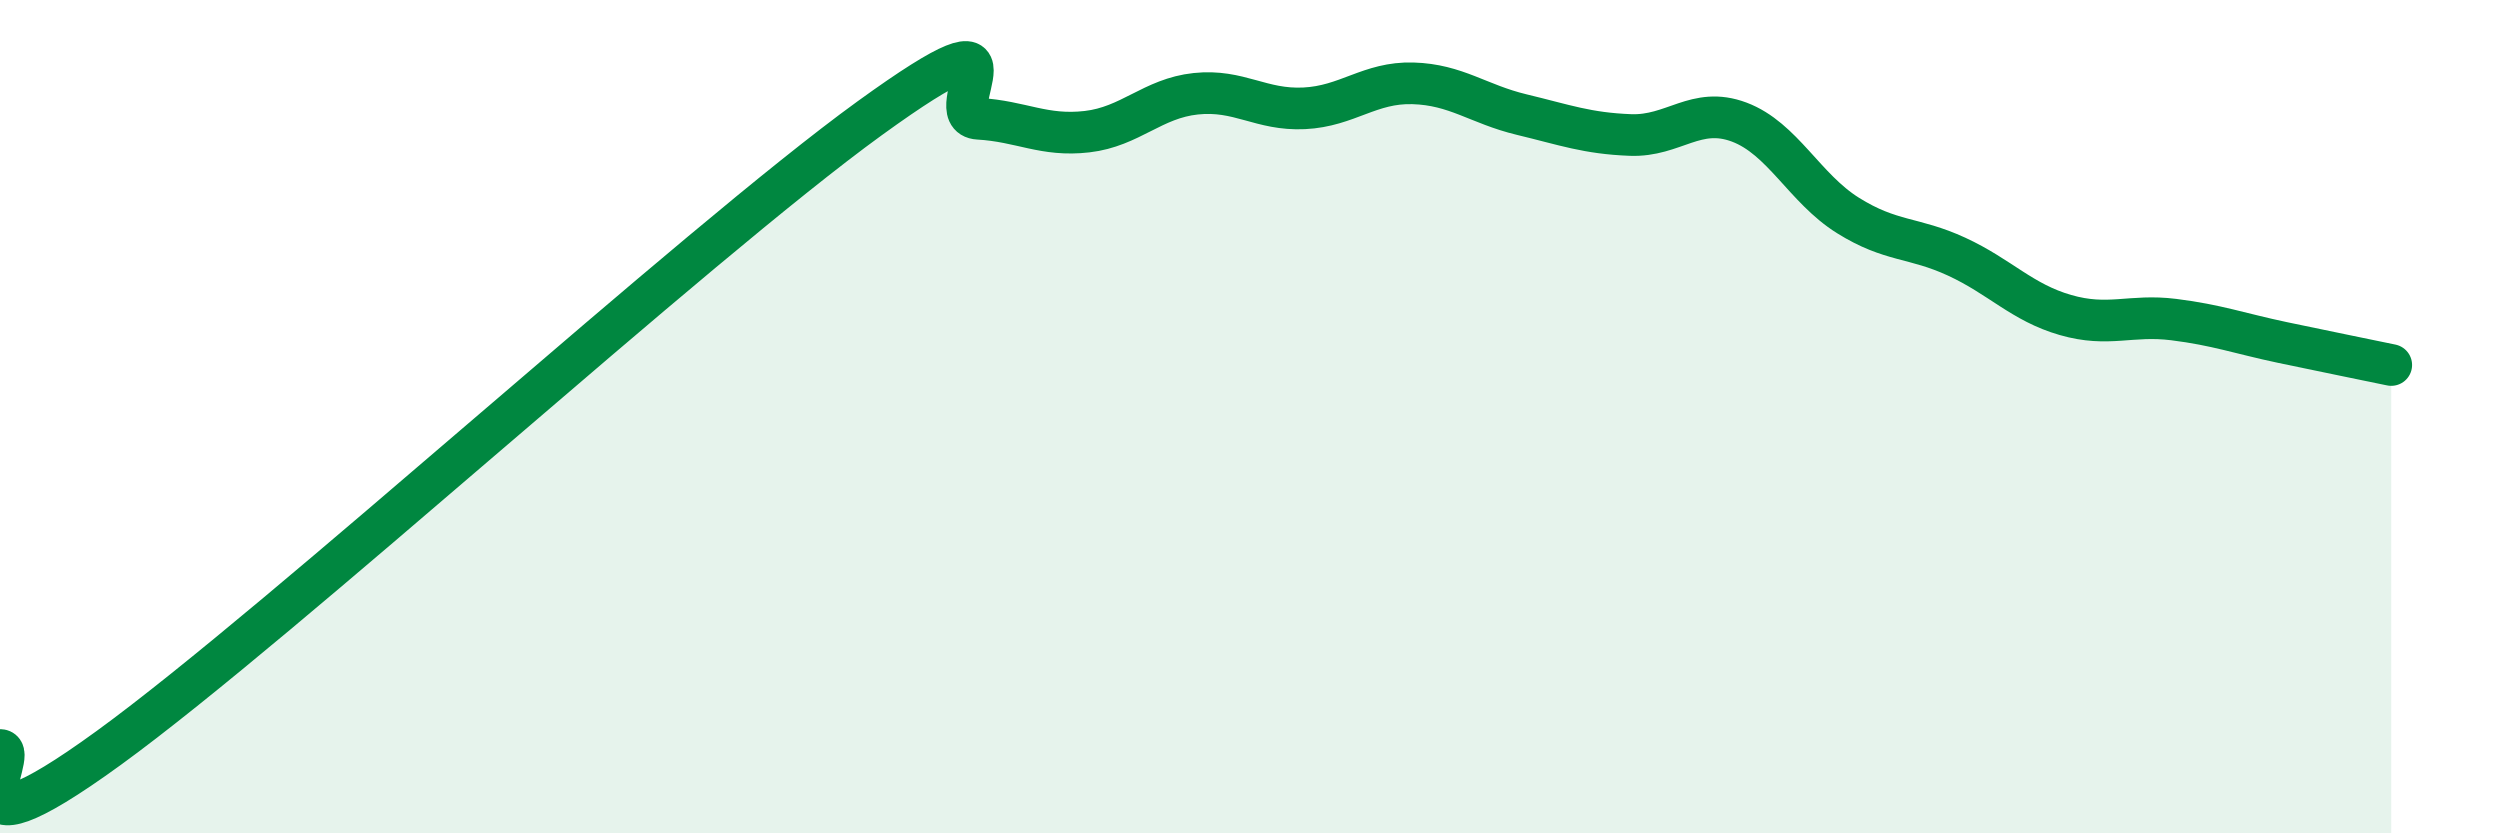
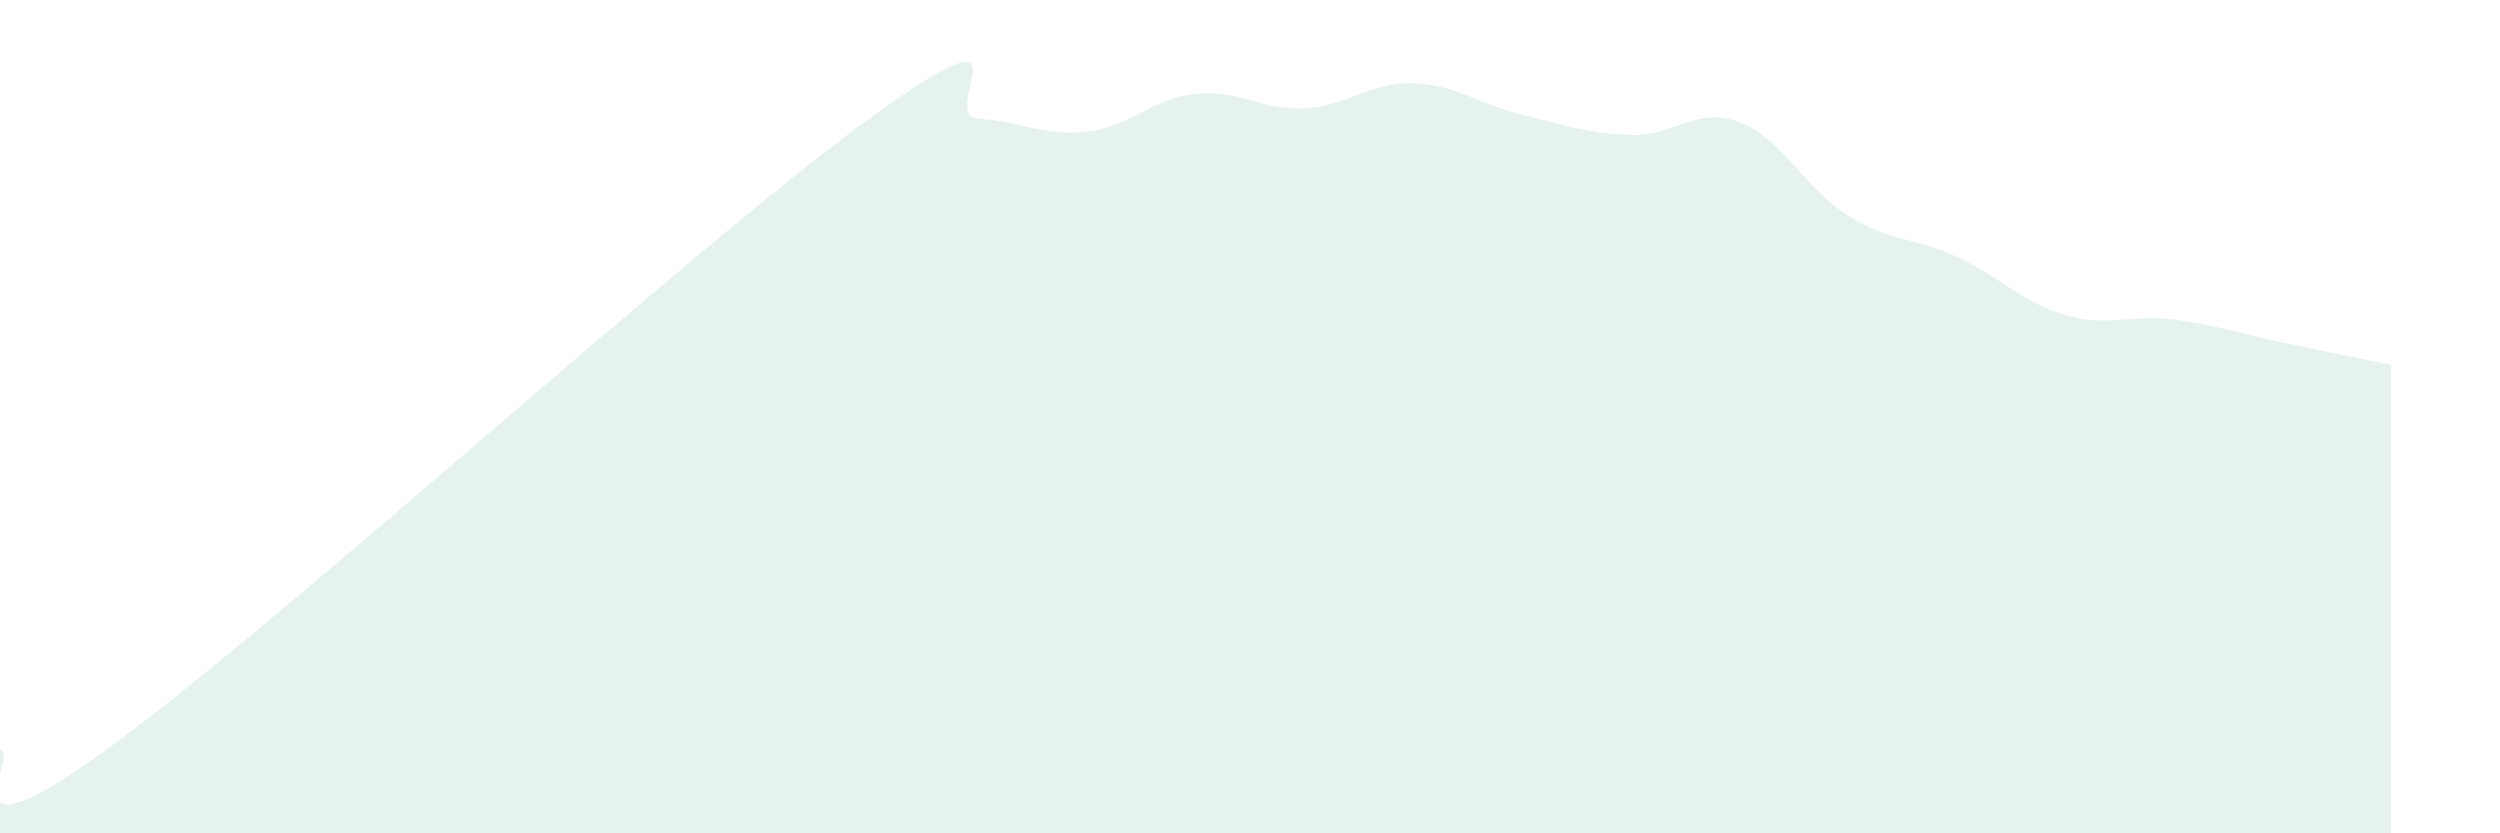
<svg xmlns="http://www.w3.org/2000/svg" width="60" height="20" viewBox="0 0 60 20">
  <path d="M 0,18 C 0.52,17.99 -1.56,20.98 2.61,17.95 C 6.78,14.92 16.7,5.86 20.87,2.84 C 25.04,-0.18 22.44,2.79 23.48,2.85 C 24.52,2.91 25.05,3.28 26.09,3.16 C 27.13,3.04 27.66,2.36 28.7,2.25 C 29.74,2.14 30.26,2.65 31.3,2.6 C 32.34,2.55 32.87,1.97 33.91,2 C 34.95,2.03 35.48,2.5 36.52,2.75 C 37.56,3 38.09,3.2 39.13,3.24 C 40.17,3.28 40.7,2.54 41.74,2.93 C 42.78,3.32 43.31,4.52 44.35,5.17 C 45.39,5.82 45.92,5.68 46.96,6.16 C 48,6.64 48.53,7.26 49.57,7.56 C 50.61,7.86 51.13,7.54 52.17,7.67 C 53.21,7.8 53.74,8 54.78,8.22 C 55.82,8.44 56.87,8.65 57.39,8.76L57.39 20L0 20Z" fill="#008740" opacity="0.1" stroke-linecap="round" stroke-linejoin="round" />
-   <path d="M 0,18 C 0.52,17.99 -1.56,20.98 2.61,17.95 C 6.78,14.92 16.7,5.86 20.87,2.84 C 25.04,-0.18 22.44,2.79 23.48,2.85 C 24.52,2.91 25.05,3.28 26.09,3.16 C 27.13,3.04 27.66,2.36 28.7,2.25 C 29.74,2.14 30.26,2.65 31.3,2.6 C 32.34,2.55 32.87,1.97 33.91,2 C 34.95,2.03 35.48,2.5 36.52,2.75 C 37.56,3 38.09,3.2 39.13,3.24 C 40.17,3.28 40.7,2.54 41.74,2.93 C 42.78,3.32 43.31,4.52 44.35,5.17 C 45.39,5.82 45.92,5.68 46.96,6.16 C 48,6.64 48.53,7.26 49.57,7.56 C 50.61,7.86 51.13,7.54 52.17,7.67 C 53.21,7.8 53.74,8 54.78,8.22 C 55.82,8.44 56.87,8.65 57.39,8.76" stroke="#008740" stroke-width="1" fill="none" stroke-linecap="round" stroke-linejoin="round" />
</svg>